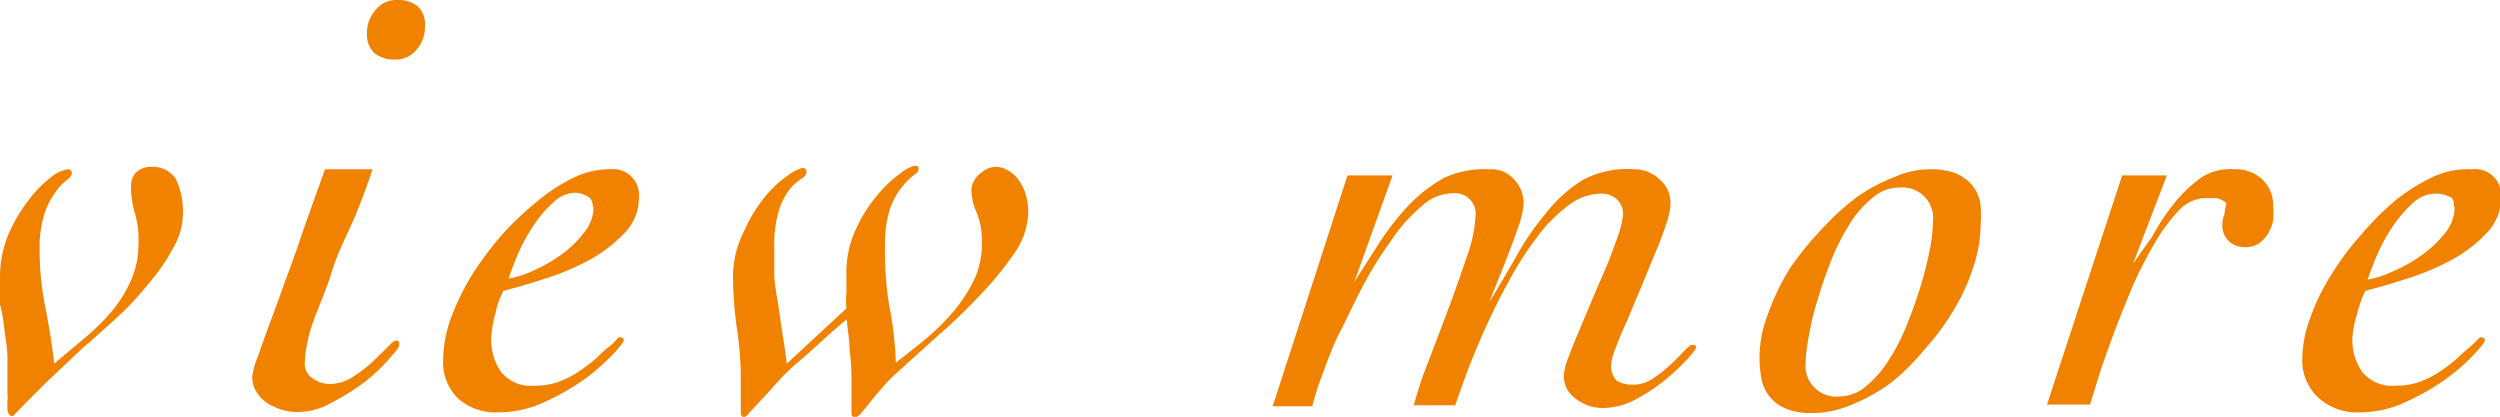
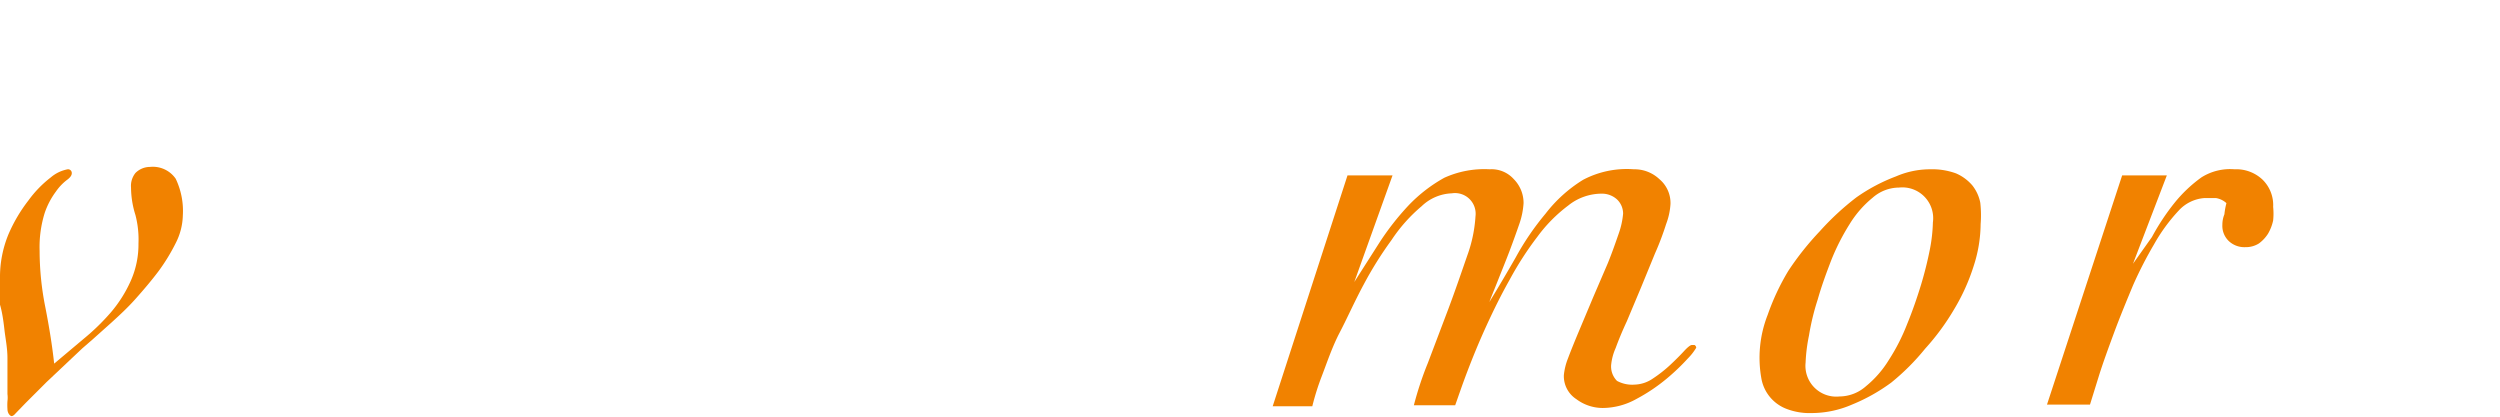
<svg xmlns="http://www.w3.org/2000/svg" width="73.84" height="12.31" viewBox="0 0 73.84 12.31">
  <defs>
    <style>.cls-1{fill:#f18200;}</style>
  </defs>
  <title>アセット 37</title>
  <g id="レイヤー_2" data-name="レイヤー 2">
    <g id="コピー">
      <path class="cls-1" d="M0,8.23A3.32,3.32,0,0,1,.25,6.92a4.57,4.57,0,0,1,.59-1,3.31,3.31,0,0,1,.66-.68A1.07,1.07,0,0,1,2,5a.11.11,0,0,1,.12.12c0,.06-.05.13-.15.2a1.52,1.52,0,0,0-.32.34,2.29,2.29,0,0,0-.33.63,3.4,3.4,0,0,0-.15,1.12,8.52,8.52,0,0,0,.17,1.67c.11.56.2,1.11.26,1.66L2.48,10a6.56,6.56,0,0,0,.8-.78,3.85,3.85,0,0,0,.58-.92,2.65,2.65,0,0,0,.23-1.11A2.85,2.85,0,0,0,4,6.35a2.75,2.75,0,0,1-.13-.81A.61.61,0,0,1,4,5.11a.61.61,0,0,1,.43-.18.82.82,0,0,1,.76.35,2.21,2.21,0,0,1,.21,1.09,1.88,1.88,0,0,1-.21.81A5.63,5.63,0,0,1,4.69,8c-.21.28-.44.55-.68.82s-.48.49-.71.7l-.57.51-.3.26-1.06,1-.61.61-.3.31c-.05.06-.09.08-.12.08s-.12-.07-.12-.21a1.77,1.77,0,0,1,0-.23.82.82,0,0,0,0-.21c0-.39,0-.75,0-1.06S.16,10,.13,9.73.06,9.2,0,9A5.85,5.85,0,0,1,0,8.23Z" />
-       <path class="cls-1" d="M11,5c-.1.33-.26.77-.48,1.31S10,7.38,9.81,8s-.43,1.11-.6,1.62A4.09,4.09,0,0,0,9,10.75a.5.5,0,0,0,.24.43.87.87,0,0,0,.5.16,1.25,1.25,0,0,0,.67-.2,4.21,4.21,0,0,0,.58-.44l.45-.44c.12-.13.21-.2.26-.2s.09,0,.09.11-.1.2-.28.41a5.19,5.19,0,0,1-.71.68,6.63,6.63,0,0,1-1,.63,2.05,2.05,0,0,1-1,.28,1.74,1.74,0,0,1-.45-.06,1.82,1.82,0,0,1-.45-.2,1.07,1.07,0,0,1-.33-.34.84.84,0,0,1-.12-.45,2.34,2.34,0,0,1,.17-.6c.11-.32.26-.74.46-1.27l.68-1.87C9,6.66,9.29,5.86,9.6,5Zm.72-5a.92.92,0,0,1,.61.18.71.71,0,0,1,.22.59,1,1,0,0,1-.25.7.79.79,0,0,1-.61.29,1,1,0,0,1-.62-.18A.73.73,0,0,1,10.84,1,1,1,0,0,1,11.09.3.77.77,0,0,1,11.7,0Z" />
-       <path class="cls-1" d="M14.51,10a1.63,1.63,0,0,0,.3,1,1.14,1.14,0,0,0,1,.39,2,2,0,0,0,.71-.12,2.89,2.89,0,0,0,.58-.3,4.91,4.91,0,0,0,.51-.39,5.39,5.39,0,0,1,.45-.4,1.84,1.84,0,0,0,.14-.14s.07-.08.09-.08.13,0,.13.08-.11.2-.33.44a6.56,6.56,0,0,1-.84.73,7,7,0,0,1-1.18.67,3.22,3.22,0,0,1-1.34.3,1.69,1.69,0,0,1-1.2-.41,1.5,1.5,0,0,1-.44-1.16,3.74,3.74,0,0,1,.23-1.22,7.44,7.44,0,0,1,.62-1.27,10,10,0,0,1,.89-1.19,9.1,9.1,0,0,1,1.06-1A5.27,5.27,0,0,1,17,5.22,2.43,2.43,0,0,1,18,5a.77.77,0,0,1,.87.86,1.49,1.49,0,0,1-.46,1.06,4.29,4.29,0,0,1-1.1.81A7.36,7.36,0,0,1,16,8.26c-.45.15-.83.25-1.13.33a2.44,2.44,0,0,0-.24.68A2.92,2.92,0,0,0,14.51,10Zm3-3.87c0-.17-.05-.28-.16-.33A.86.86,0,0,0,17,5.69a1,1,0,0,0-.67.3,3.41,3.41,0,0,0-.59.7,5.18,5.18,0,0,0-.45.83c-.12.29-.21.53-.27.71A3.11,3.11,0,0,0,15.74,8a4.67,4.67,0,0,0,.84-.48,3.19,3.19,0,0,0,.67-.65A1.18,1.18,0,0,0,17.53,6.1Z" />
-       <path class="cls-1" d="M25,9.11a2.17,2.17,0,0,1,0-.47V8.12a3,3,0,0,1,.28-1.35,4.14,4.14,0,0,1,.63-1,3.56,3.56,0,0,1,.67-.64A1.09,1.09,0,0,1,27,4.9c.09,0,.13,0,.13.09s-.05.12-.15.19a2.17,2.17,0,0,0-.34.34,2.21,2.21,0,0,0-.35.64,3.3,3.3,0,0,0-.15,1.11A9.58,9.58,0,0,0,26.26,9a10.65,10.65,0,0,1,.2,1.71c.31-.24.62-.48.93-.74a6.58,6.58,0,0,0,.83-.84,4.53,4.53,0,0,0,.59-.95A2.65,2.65,0,0,0,29,7.06a2.19,2.19,0,0,0-.16-.8,1.77,1.77,0,0,1-.15-.64A.68.68,0,0,1,29,5.09.63.63,0,0,1,29.71,5a1,1,0,0,1,.32.24,1.66,1.66,0,0,1,.24.42,1.92,1.92,0,0,1,.1.62A2.2,2.2,0,0,1,30,7.42a9.17,9.17,0,0,1-1,1.24,16.21,16.21,0,0,1-1.26,1.22L26.5,11a4.67,4.67,0,0,0-.44.45c-.14.16-.26.3-.36.43l-.27.33c-.08.08-.14.12-.19.12s-.09-.05-.09-.14,0-.33,0-.52,0-.35,0-.47q0-.45-.06-.9c0-.3-.06-.59-.08-.87-.58.48-1,.9-1.43,1.26s-.67.66-.89.9l-.51.55c-.11.13-.18.19-.21.19s-.09-.05-.09-.14,0-.33,0-.52,0-.35,0-.47a9.67,9.67,0,0,0-.12-1.53,11.25,11.25,0,0,1-.11-1.53A3,3,0,0,1,22,6.78a4.3,4.3,0,0,1,.62-1,3.41,3.41,0,0,1,.68-.62,1.33,1.33,0,0,1,.4-.2.11.11,0,0,1,.12.12c0,.08-.05.14-.15.2a1.62,1.62,0,0,0-.33.29,2,2,0,0,0-.32.6,3.5,3.5,0,0,0-.15,1.16c0,.2,0,.45,0,.75s.07.62.12.95.09.63.14.94.08.56.11.77Z" />
      <path class="cls-1" d="M39.8,5.18h1.33L40,8.33l0,0,.74-1.16a7.89,7.89,0,0,1,.86-1.1,4.43,4.43,0,0,1,1.06-.82A2.86,2.86,0,0,1,44,5a.88.88,0,0,1,.71.29A1,1,0,0,1,45,6a2.29,2.29,0,0,1-.12.6c-.09.26-.19.54-.3.83s-.23.58-.34.86-.2.49-.25.63l0,0q.38-.62.78-1.32a7.92,7.92,0,0,1,.88-1.29,4.12,4.12,0,0,1,1.11-1A2.77,2.77,0,0,1,48.26,5a1.07,1.07,0,0,1,.75.29.92.92,0,0,1,.33.73,2,2,0,0,1-.13.6,8.26,8.26,0,0,1-.33.87l-.41,1-.42,1c-.14.3-.25.57-.33.79a1.59,1.59,0,0,0-.13.47.6.6,0,0,0,.17.5.94.94,0,0,0,.52.11,1,1,0,0,0,.54-.18,3.9,3.9,0,0,0,.51-.4c.16-.15.3-.29.41-.41s.19-.18.23-.18l.08,0a.1.1,0,0,1,.05.08,1.66,1.66,0,0,1-.25.32,6.27,6.27,0,0,1-.63.6,5.19,5.19,0,0,1-.88.59,2.06,2.06,0,0,1-1,.27,1.3,1.3,0,0,1-.78-.26.81.81,0,0,1-.37-.71,1.82,1.82,0,0,1,.12-.49c.09-.24.2-.51.33-.82l.42-1,.43-1c.13-.32.23-.61.32-.87a2.36,2.36,0,0,0,.13-.59.58.58,0,0,0-.18-.42.66.66,0,0,0-.44-.17,1.58,1.58,0,0,0-1,.35,4.41,4.41,0,0,0-.91.92,9.59,9.59,0,0,0-.82,1.27c-.26.46-.49.93-.7,1.39s-.39.9-.55,1.32-.27.75-.36,1H41.76a9.71,9.71,0,0,1,.41-1.24l.61-1.61c.21-.56.39-1.09.56-1.58a4.1,4.1,0,0,0,.24-1.15.61.61,0,0,0-.7-.68,1.36,1.36,0,0,0-.89.38,4.69,4.69,0,0,0-.89,1,10.88,10.88,0,0,0-.82,1.31c-.26.48-.49,1-.71,1.42s-.38.9-.53,1.29a7.35,7.35,0,0,0-.28.89H37.59Z" />
      <path class="cls-1" d="M58.5,6.62a4.09,4.09,0,0,1-.21,1.25,5.9,5.9,0,0,1-.57,1.26,7,7,0,0,1-.86,1.17,6.76,6.76,0,0,1-1,1,5.35,5.35,0,0,1-1.16.65,3,3,0,0,1-1.18.25,1.9,1.9,0,0,1-.77-.13,1.18,1.18,0,0,1-.72-.86,3.46,3.46,0,0,1,.18-1.91A6.93,6.93,0,0,1,52.82,8a8.52,8.52,0,0,1,.93-1.17,7.92,7.92,0,0,1,1.08-1A5.21,5.21,0,0,1,56,5.21,2.54,2.54,0,0,1,57,5a2.07,2.07,0,0,1,.77.12,1.33,1.33,0,0,1,.48.35,1.19,1.19,0,0,1,.24.52A3.37,3.37,0,0,1,58.5,6.62ZM56.09,5.54a1.19,1.19,0,0,0-.78.3,3.08,3.08,0,0,0-.68.78,6.56,6.56,0,0,0-.54,1.06c-.15.39-.29.77-.4,1.16a7.19,7.19,0,0,0-.26,1.07,4.92,4.92,0,0,0-.1.8.91.91,0,0,0,1,1,1.19,1.19,0,0,0,.78-.3,3.08,3.08,0,0,0,.68-.78,5.84,5.84,0,0,0,.54-1.06c.16-.39.29-.77.41-1.16A11,11,0,0,0,57,7.37a4.72,4.72,0,0,0,.09-.8A.91.91,0,0,0,56.09,5.54Z" />
      <path class="cls-1" d="M62.68,5.18H64L63,7.79l0,0L63.56,7A6.64,6.64,0,0,1,64.22,6a4.09,4.09,0,0,1,.8-.76A1.59,1.59,0,0,1,66,5a1.13,1.13,0,0,1,.82.3,1.05,1.05,0,0,1,.32.81,2,2,0,0,1,0,.4,1.32,1.32,0,0,1-.15.39,1.06,1.06,0,0,1-.27.29.72.72,0,0,1-.4.11.67.67,0,0,1-.49-.18.62.62,0,0,1-.19-.48.81.81,0,0,1,.06-.31A2.09,2.09,0,0,1,65.76,6a.6.6,0,0,0-.31-.15l-.34,0a1.14,1.14,0,0,0-.76.37,5.13,5.13,0,0,0-.73,1A11.71,11.71,0,0,0,63,8.43c-.2.48-.39.94-.56,1.4s-.32.87-.44,1.25l-.27.87H60.46Z" />
-       <path class="cls-1" d="M69.48,10a1.63,1.63,0,0,0,.3,1,1.15,1.15,0,0,0,1,.39,2,2,0,0,0,.71-.12,2.89,2.89,0,0,0,.58-.3,4.91,4.91,0,0,0,.51-.39c.15-.15.31-.28.45-.4l.14-.14s.07-.08.09-.08.13,0,.13.08-.11.2-.33.44a5.94,5.94,0,0,1-.84.73,7,7,0,0,1-1.18.67,3.22,3.22,0,0,1-1.34.3,1.71,1.71,0,0,1-1.2-.41A1.5,1.5,0,0,1,68,10.6a3.52,3.52,0,0,1,.24-1.22,6.2,6.2,0,0,1,.62-1.27,8.19,8.19,0,0,1,.89-1.19,8.3,8.3,0,0,1,1-1,5.54,5.54,0,0,1,1.1-.69A2.43,2.43,0,0,1,73,5a.77.77,0,0,1,.87.86,1.49,1.49,0,0,1-.46,1.06,4.13,4.13,0,0,1-1.1.81A7.58,7.58,0,0,1,71,8.26c-.46.15-.84.25-1.14.33a3.31,3.31,0,0,0-.24.68A2.92,2.92,0,0,0,69.48,10Zm3-3.87c0-.17,0-.28-.16-.33a.83.83,0,0,0-.41-.08,1,1,0,0,0-.67.3,3.76,3.76,0,0,0-.59.7,5.18,5.18,0,0,0-.45.83c-.12.29-.21.53-.27.71A3.11,3.11,0,0,0,70.71,8a4.35,4.35,0,0,0,.84-.48,3.51,3.51,0,0,0,.68-.65A1.23,1.23,0,0,0,72.5,6.1Z" />
    </g>
  </g>
</svg>